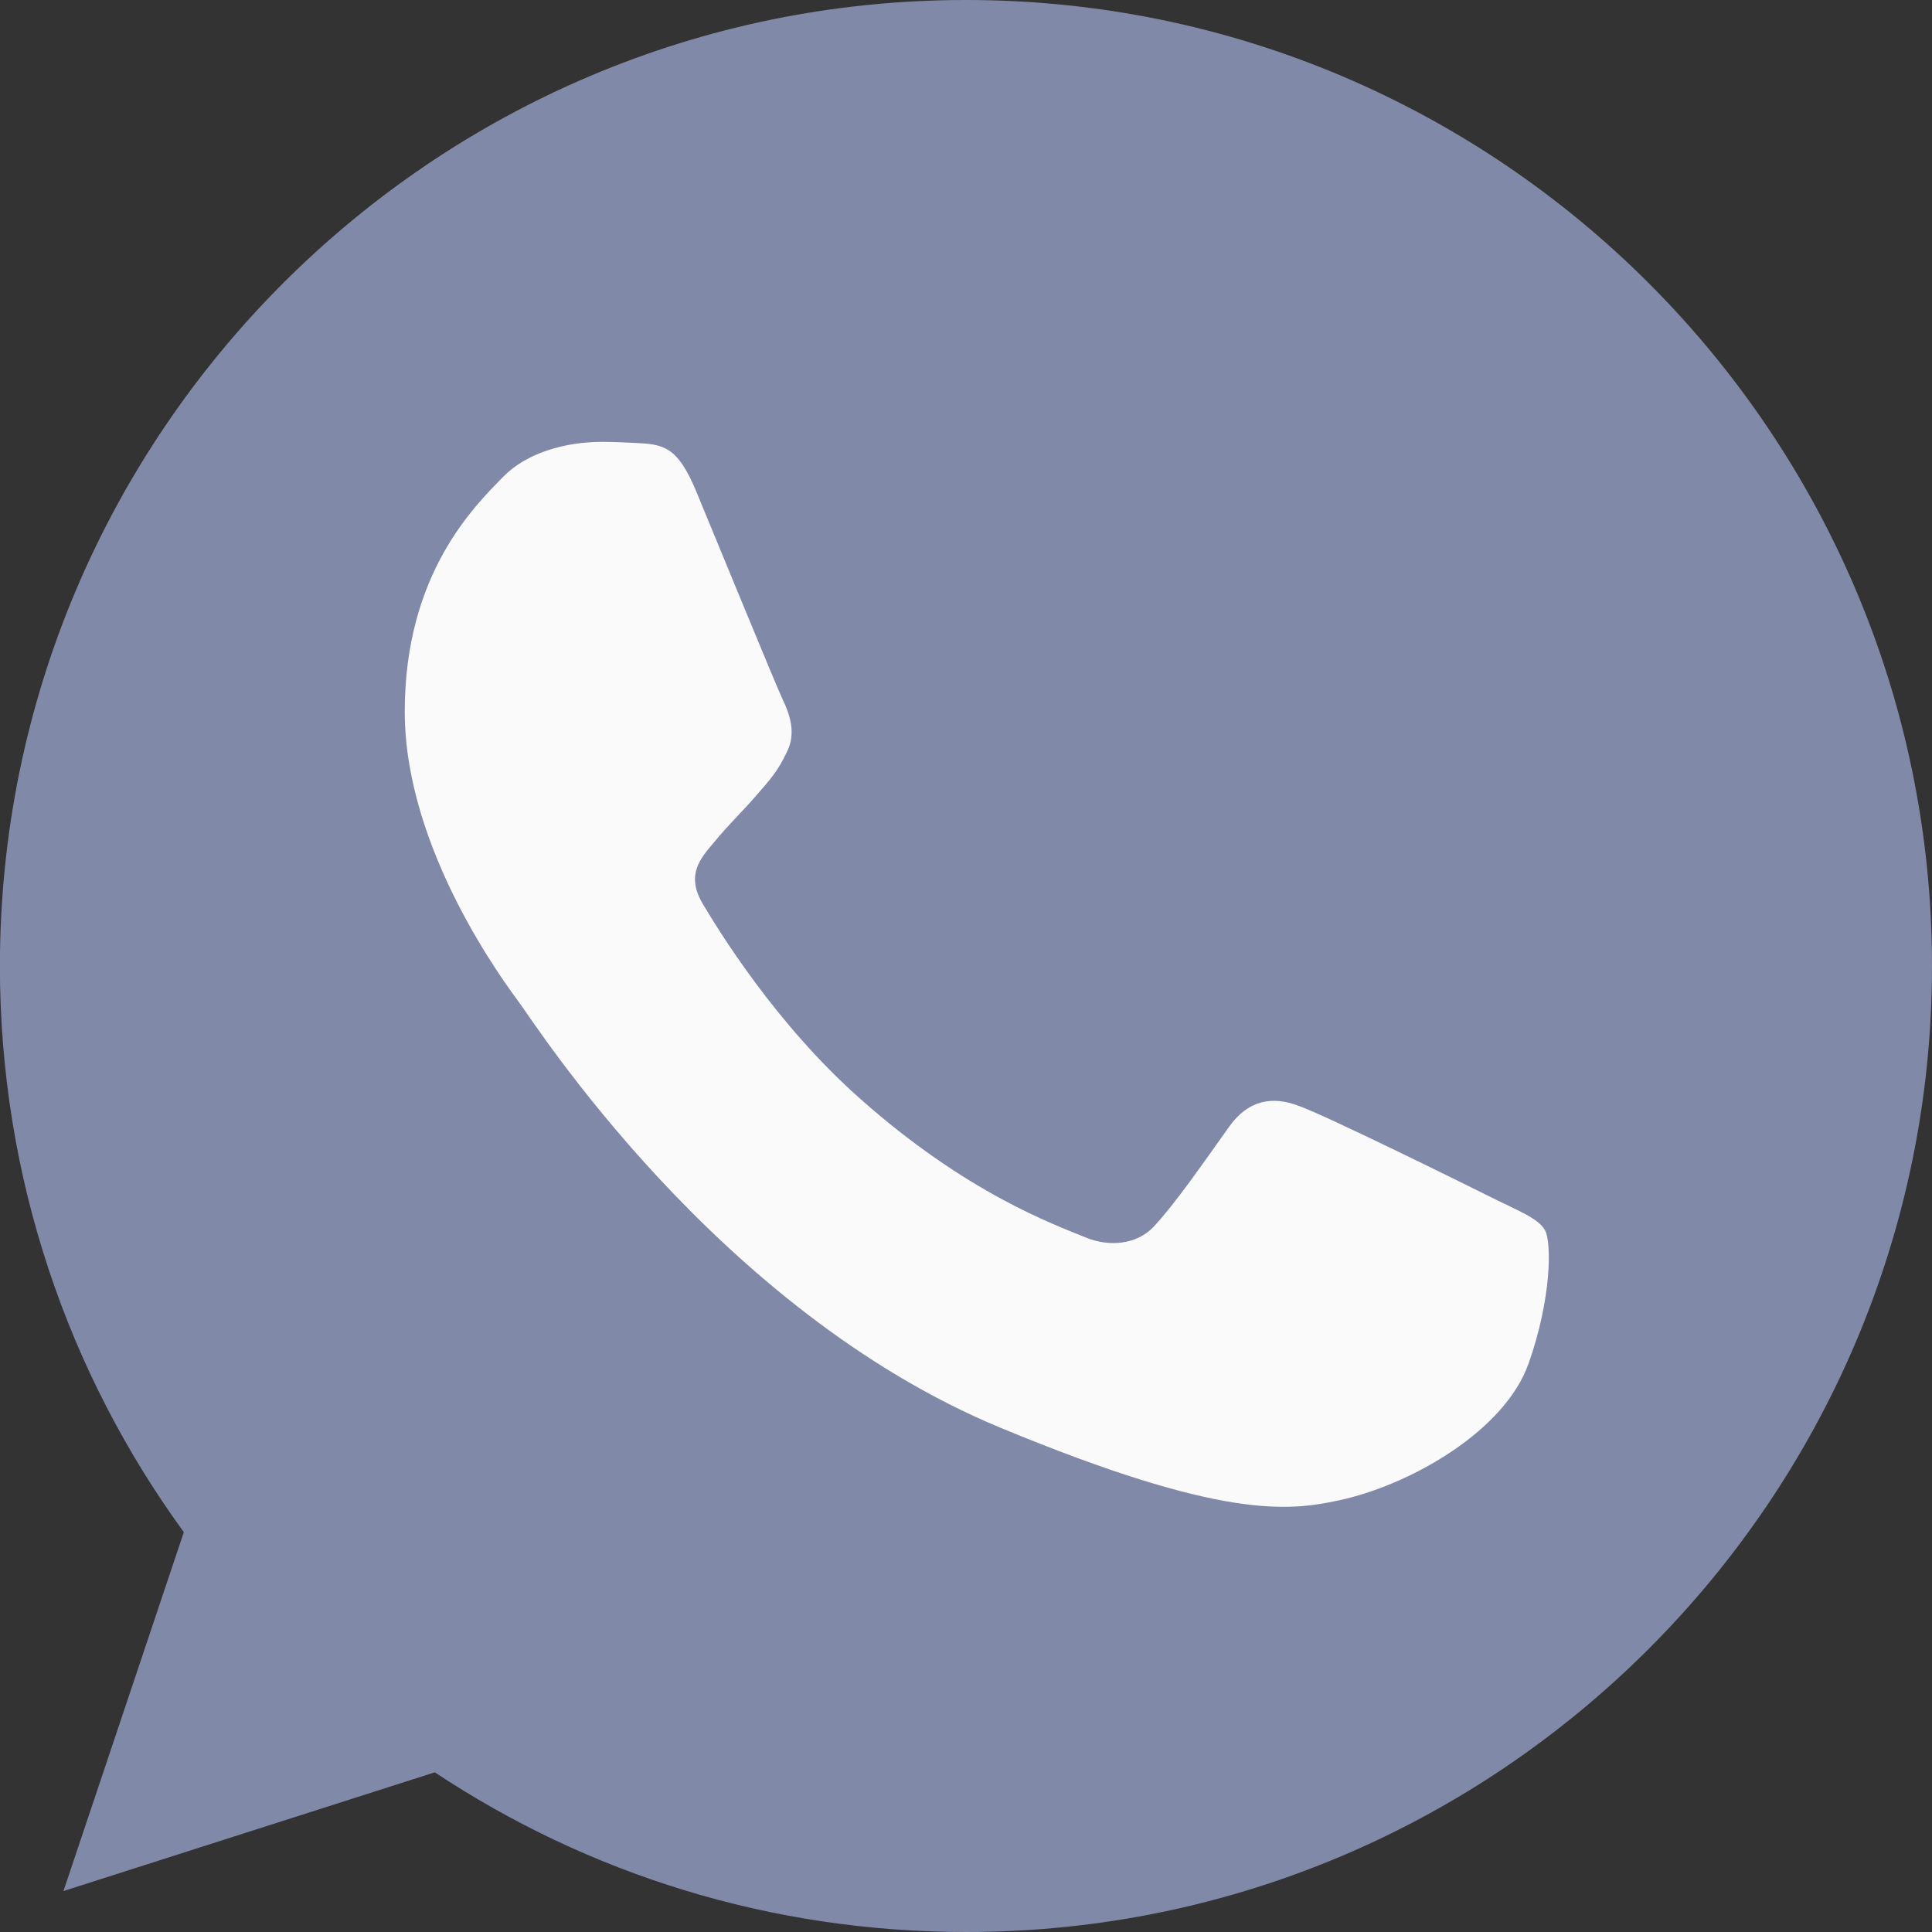
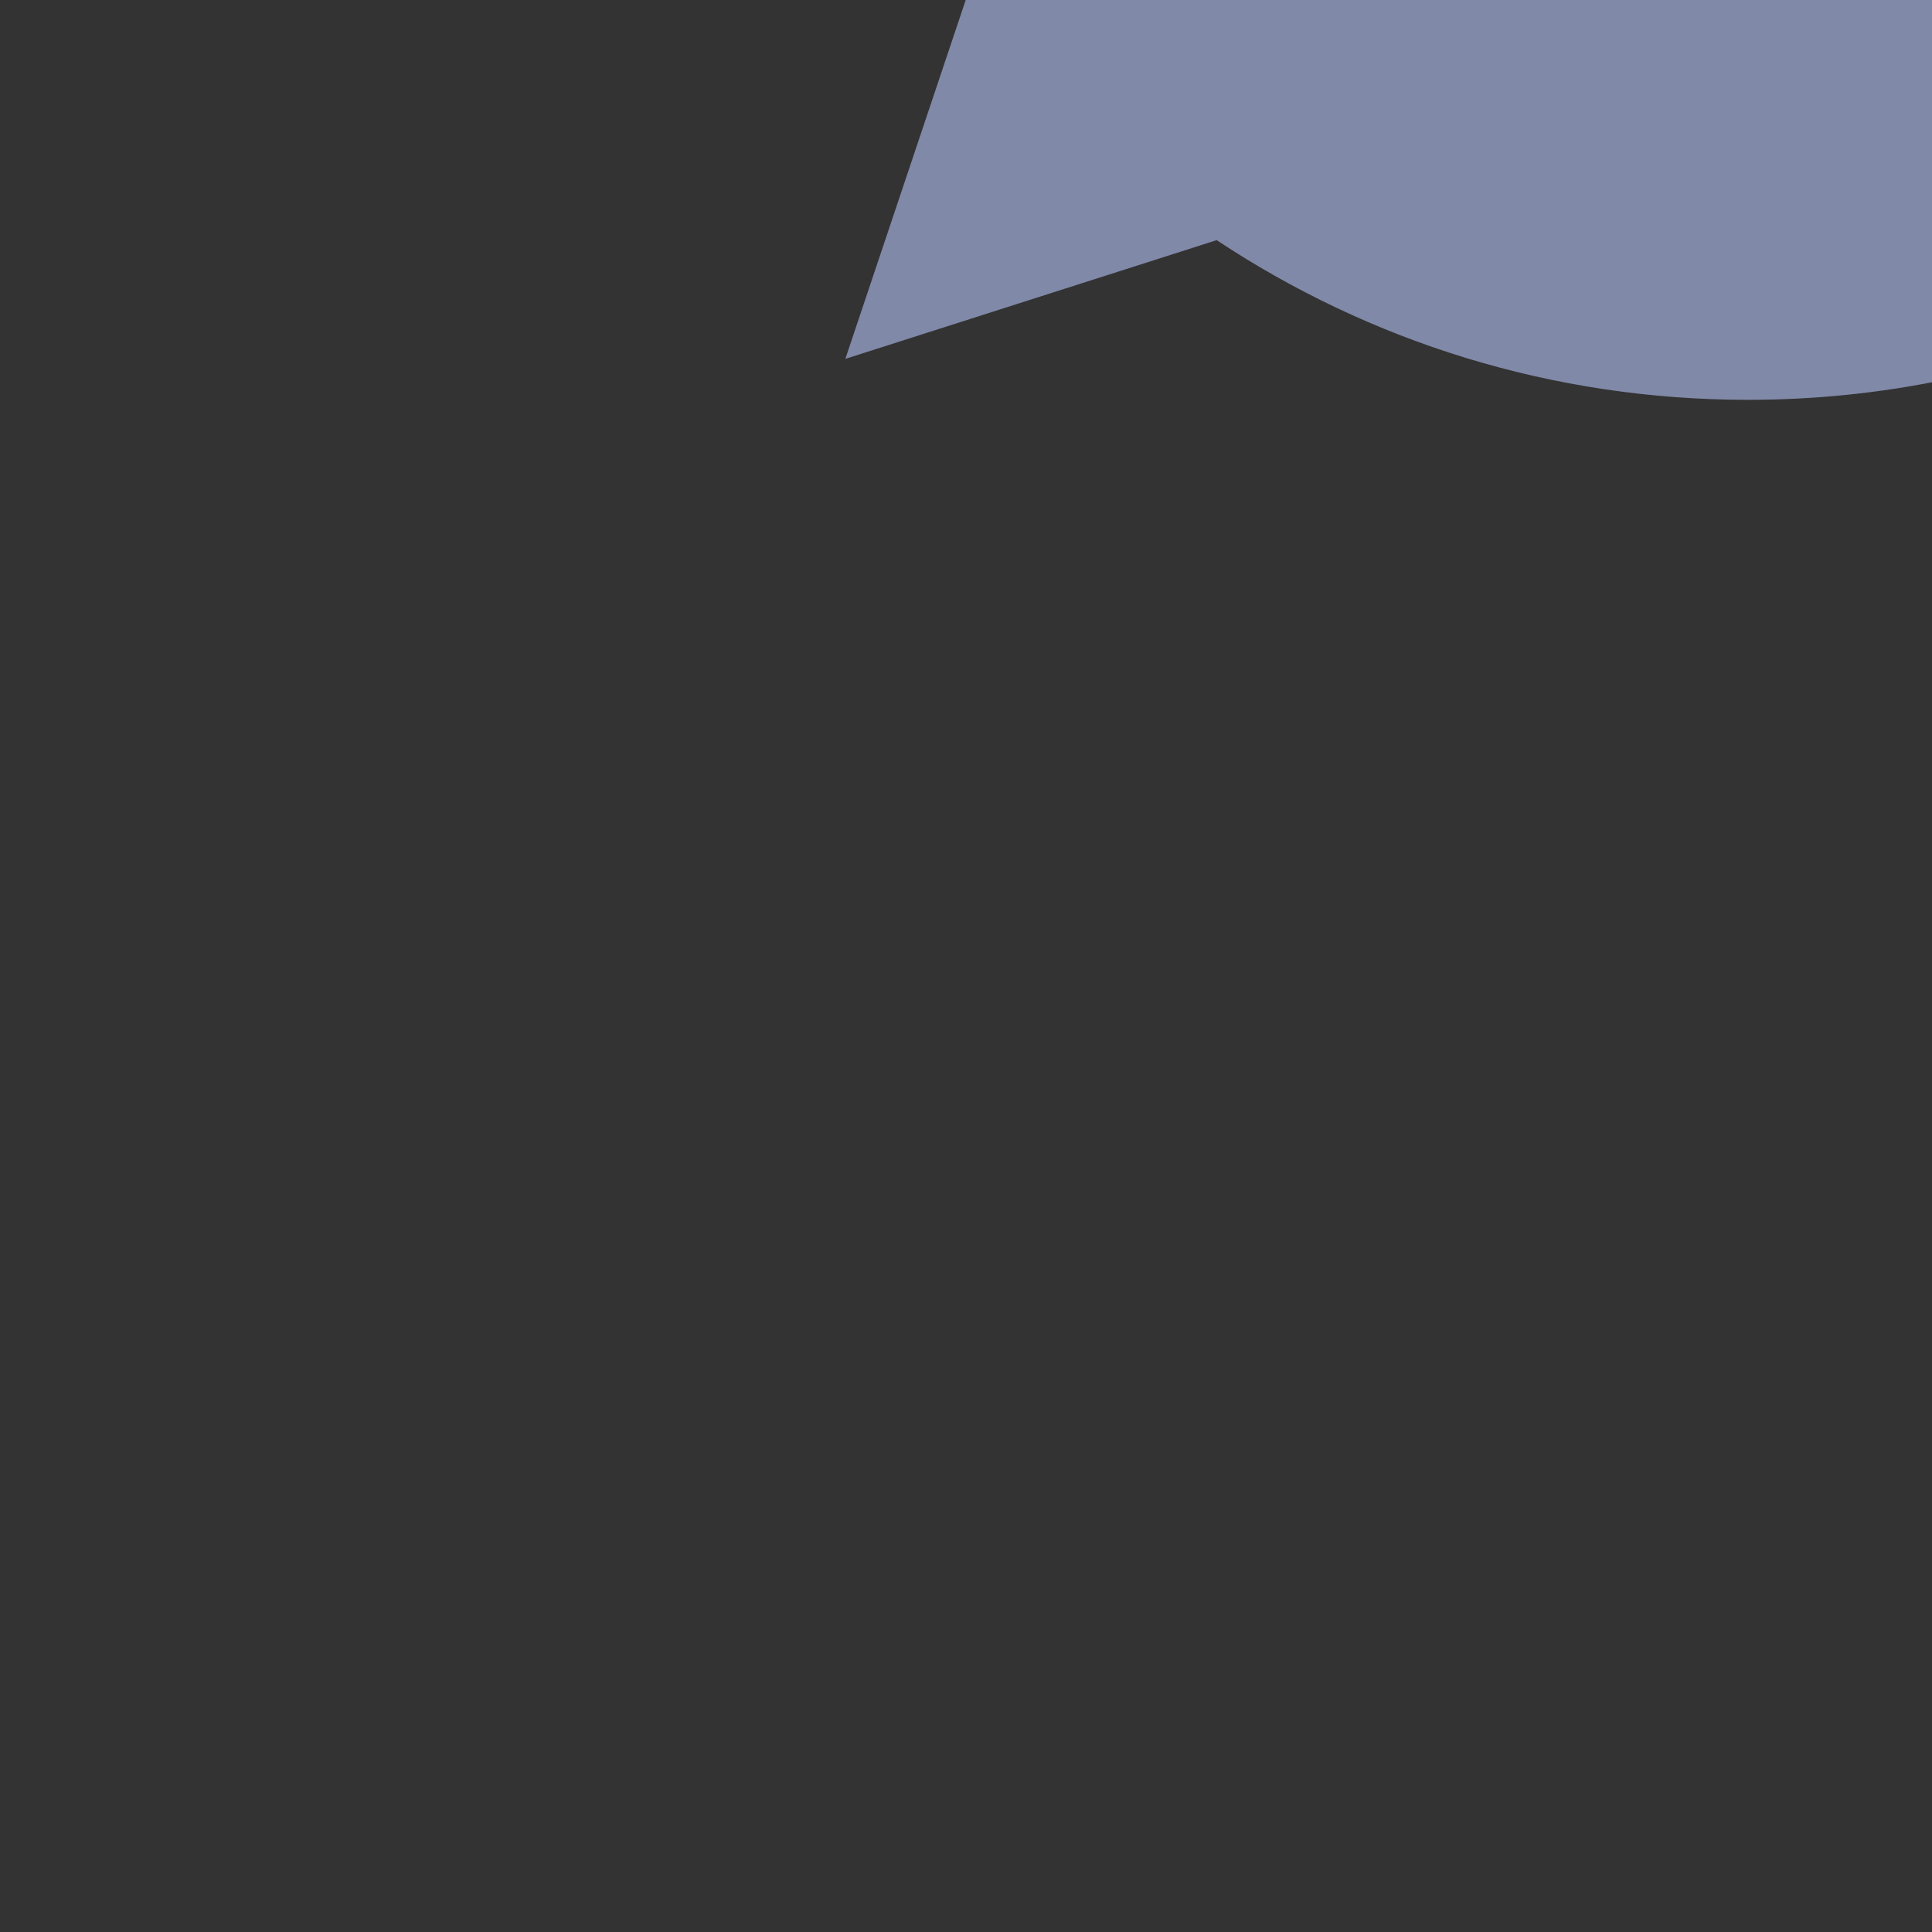
<svg xmlns="http://www.w3.org/2000/svg" height="20" viewBox="0 0 20 20" width="20">
  <rect x="0" y="0" width="20" height="20" fill="#333333" stroke="none" />
  <g fill="none">
-     <path d="m10.002 0h-.005c-5.514 0-9.998 4.485-9.998 10 0 2.188.705 4.215 1.904 5.861l-1.246 3.715 3.844-1.229c1.581 1.048 3.467 1.653 5.501 1.653 5.514 0 9.998-4.486 9.998-10s-4.484-10-9.998-10z" fill="#8189a9" />
-     <path d="m15.821 14.121c-.241.681-1.199 1.246-1.962 1.411-.522.111-1.205.2-3.502-.752-2.939-1.218-4.831-4.204-4.979-4.397-.141-.194-1.188-1.581-1.188-3.016s.729-2.134 1.022-2.434c.241-.246.64-.359 1.022-.359.124 0 .235.006.335.011.294.013.441.03.635.494.241.581.829 2.016.899 2.164.071.147.142.347.043.541-.094.2-.176.289-.324.459s-.287.3-.435.482c-.135.159-.287.329-.117.623.17.287.757 1.246 1.623 2.016 1.116.994 2.021 1.311 2.345 1.446.241.1.529.076.705-.111.224-.241.5-.641.781-1.035.2-.282.453-.318.718-.217.27.094 1.699.8 1.992.946.294.147.487.217.559.341.07.124.07.705-.171 1.387z" fill="#fafafa" />
+     <path d="m10.002 0h-.005l-1.246 3.715 3.844-1.229c1.581 1.048 3.467 1.653 5.501 1.653 5.514 0 9.998-4.486 9.998-10s-4.484-10-9.998-10z" fill="#8189a9" />
  </g>
</svg>